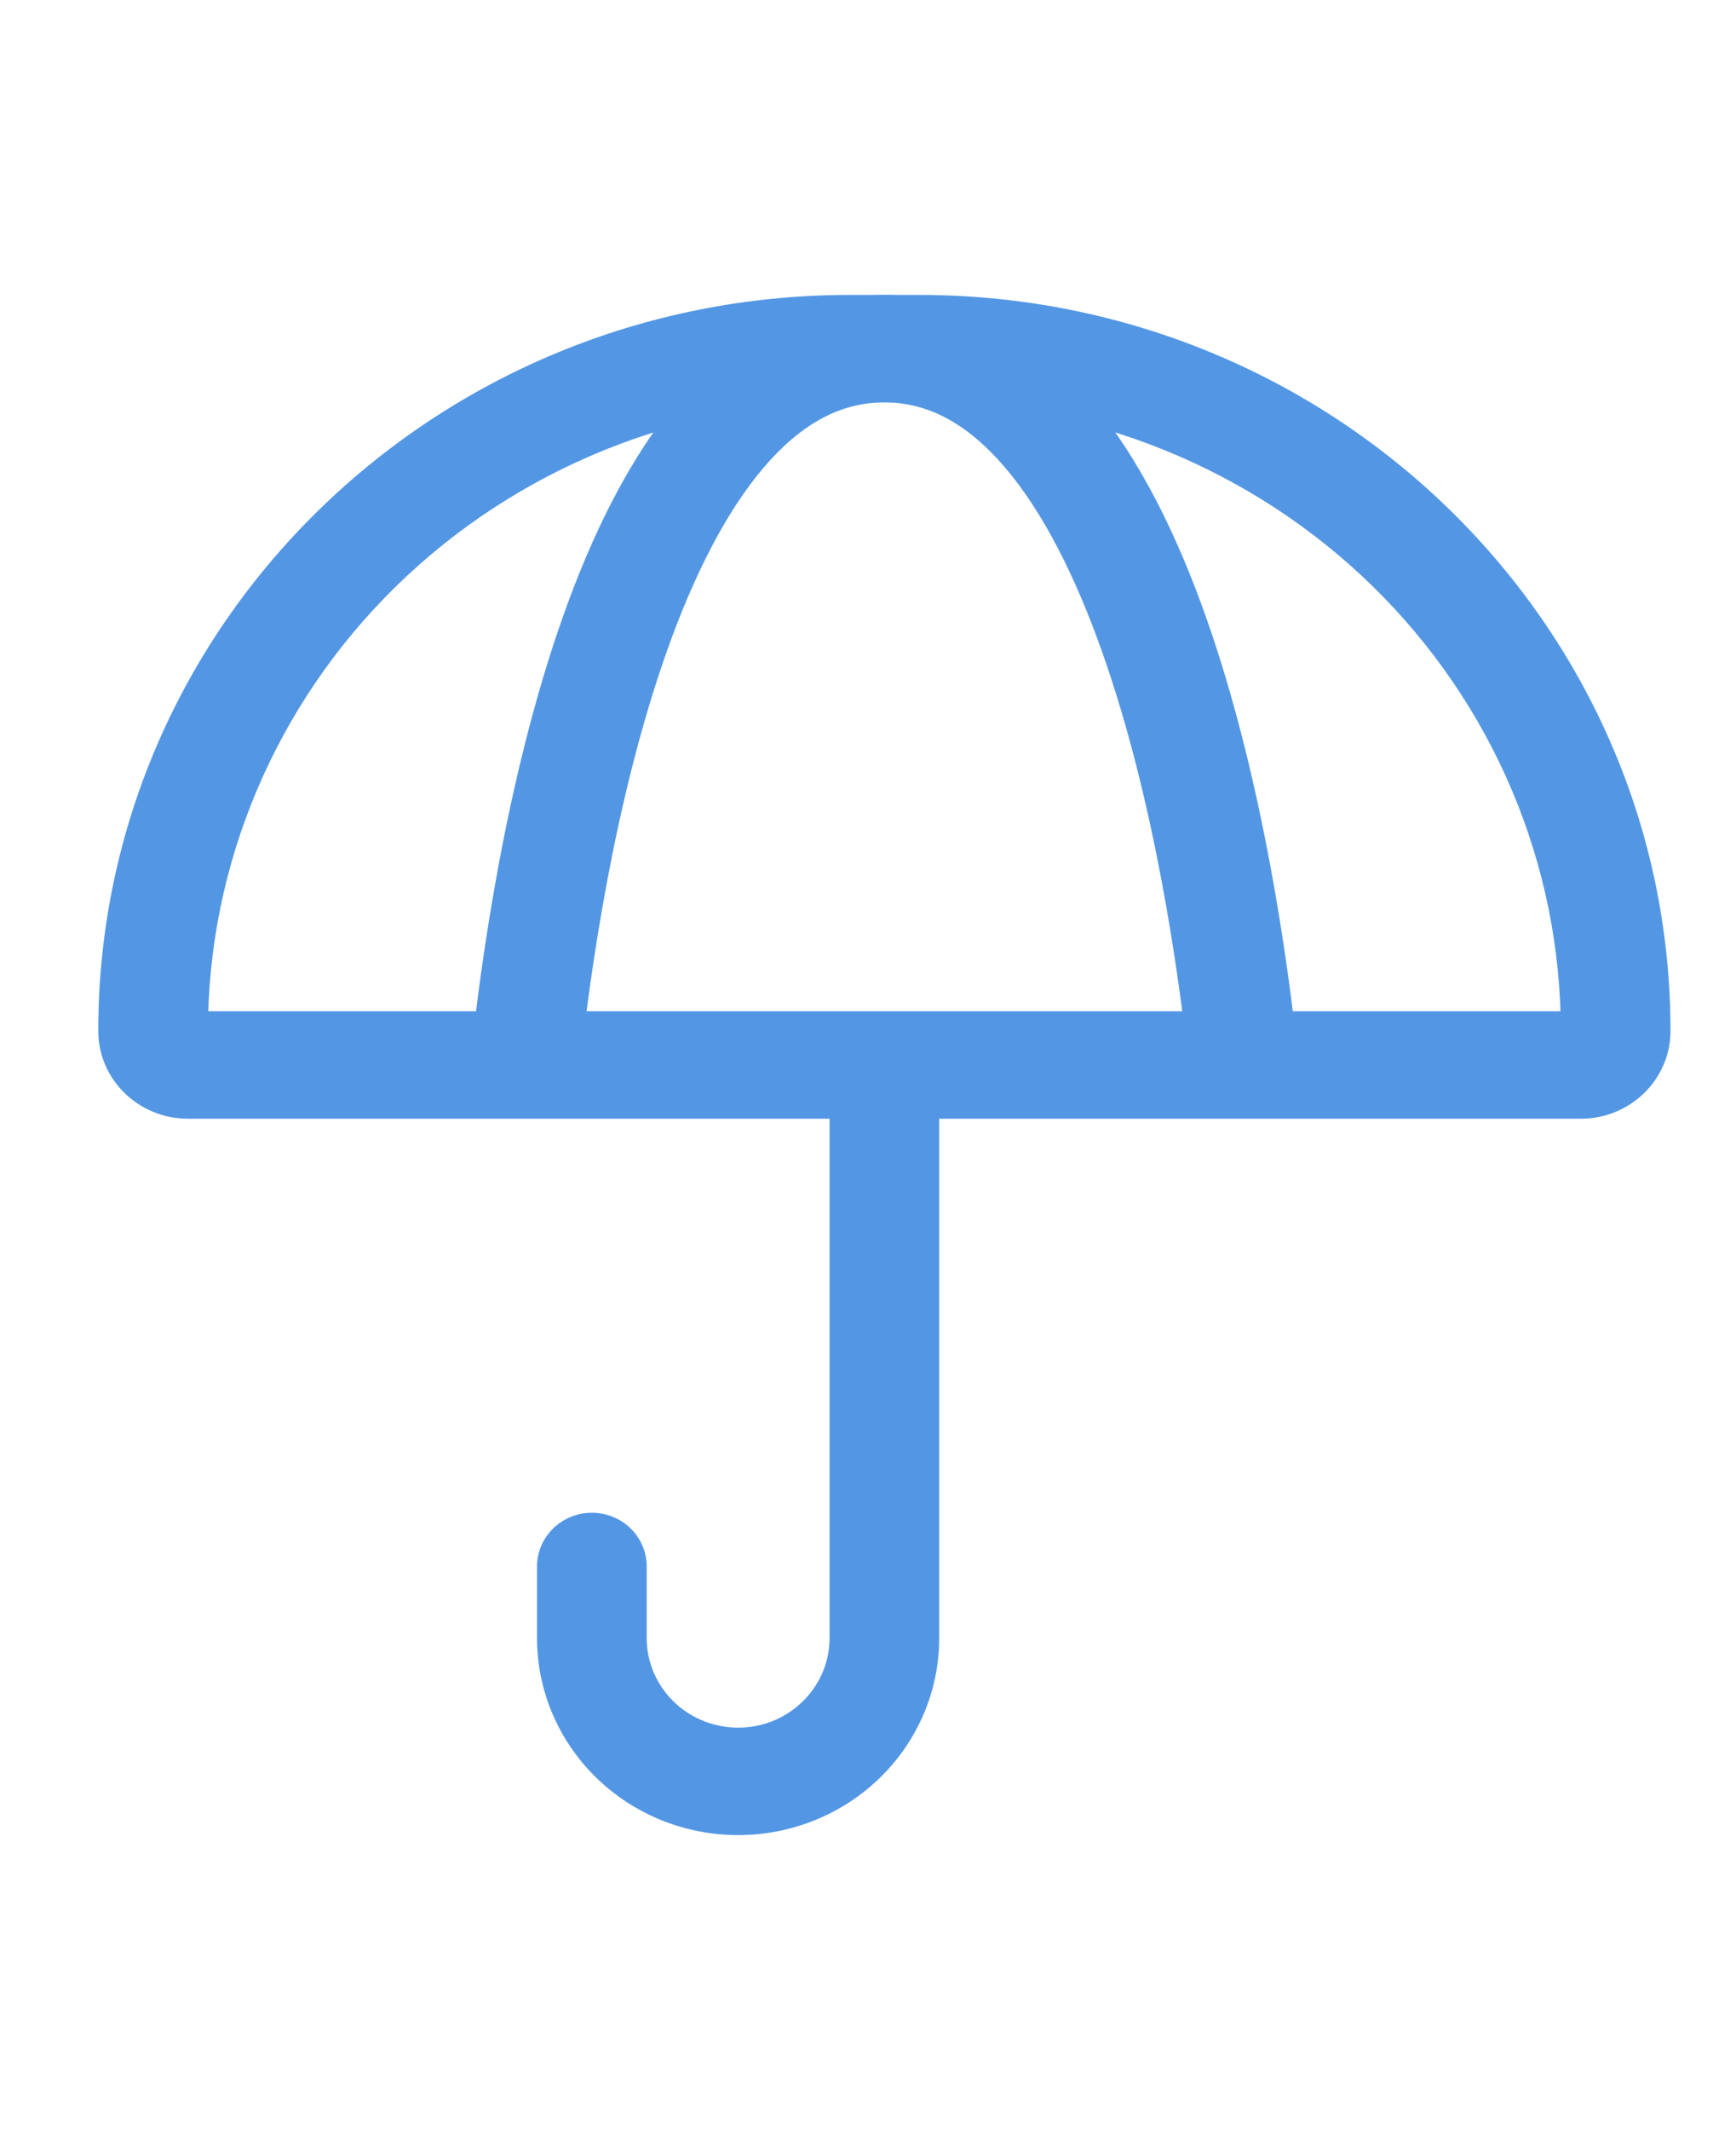
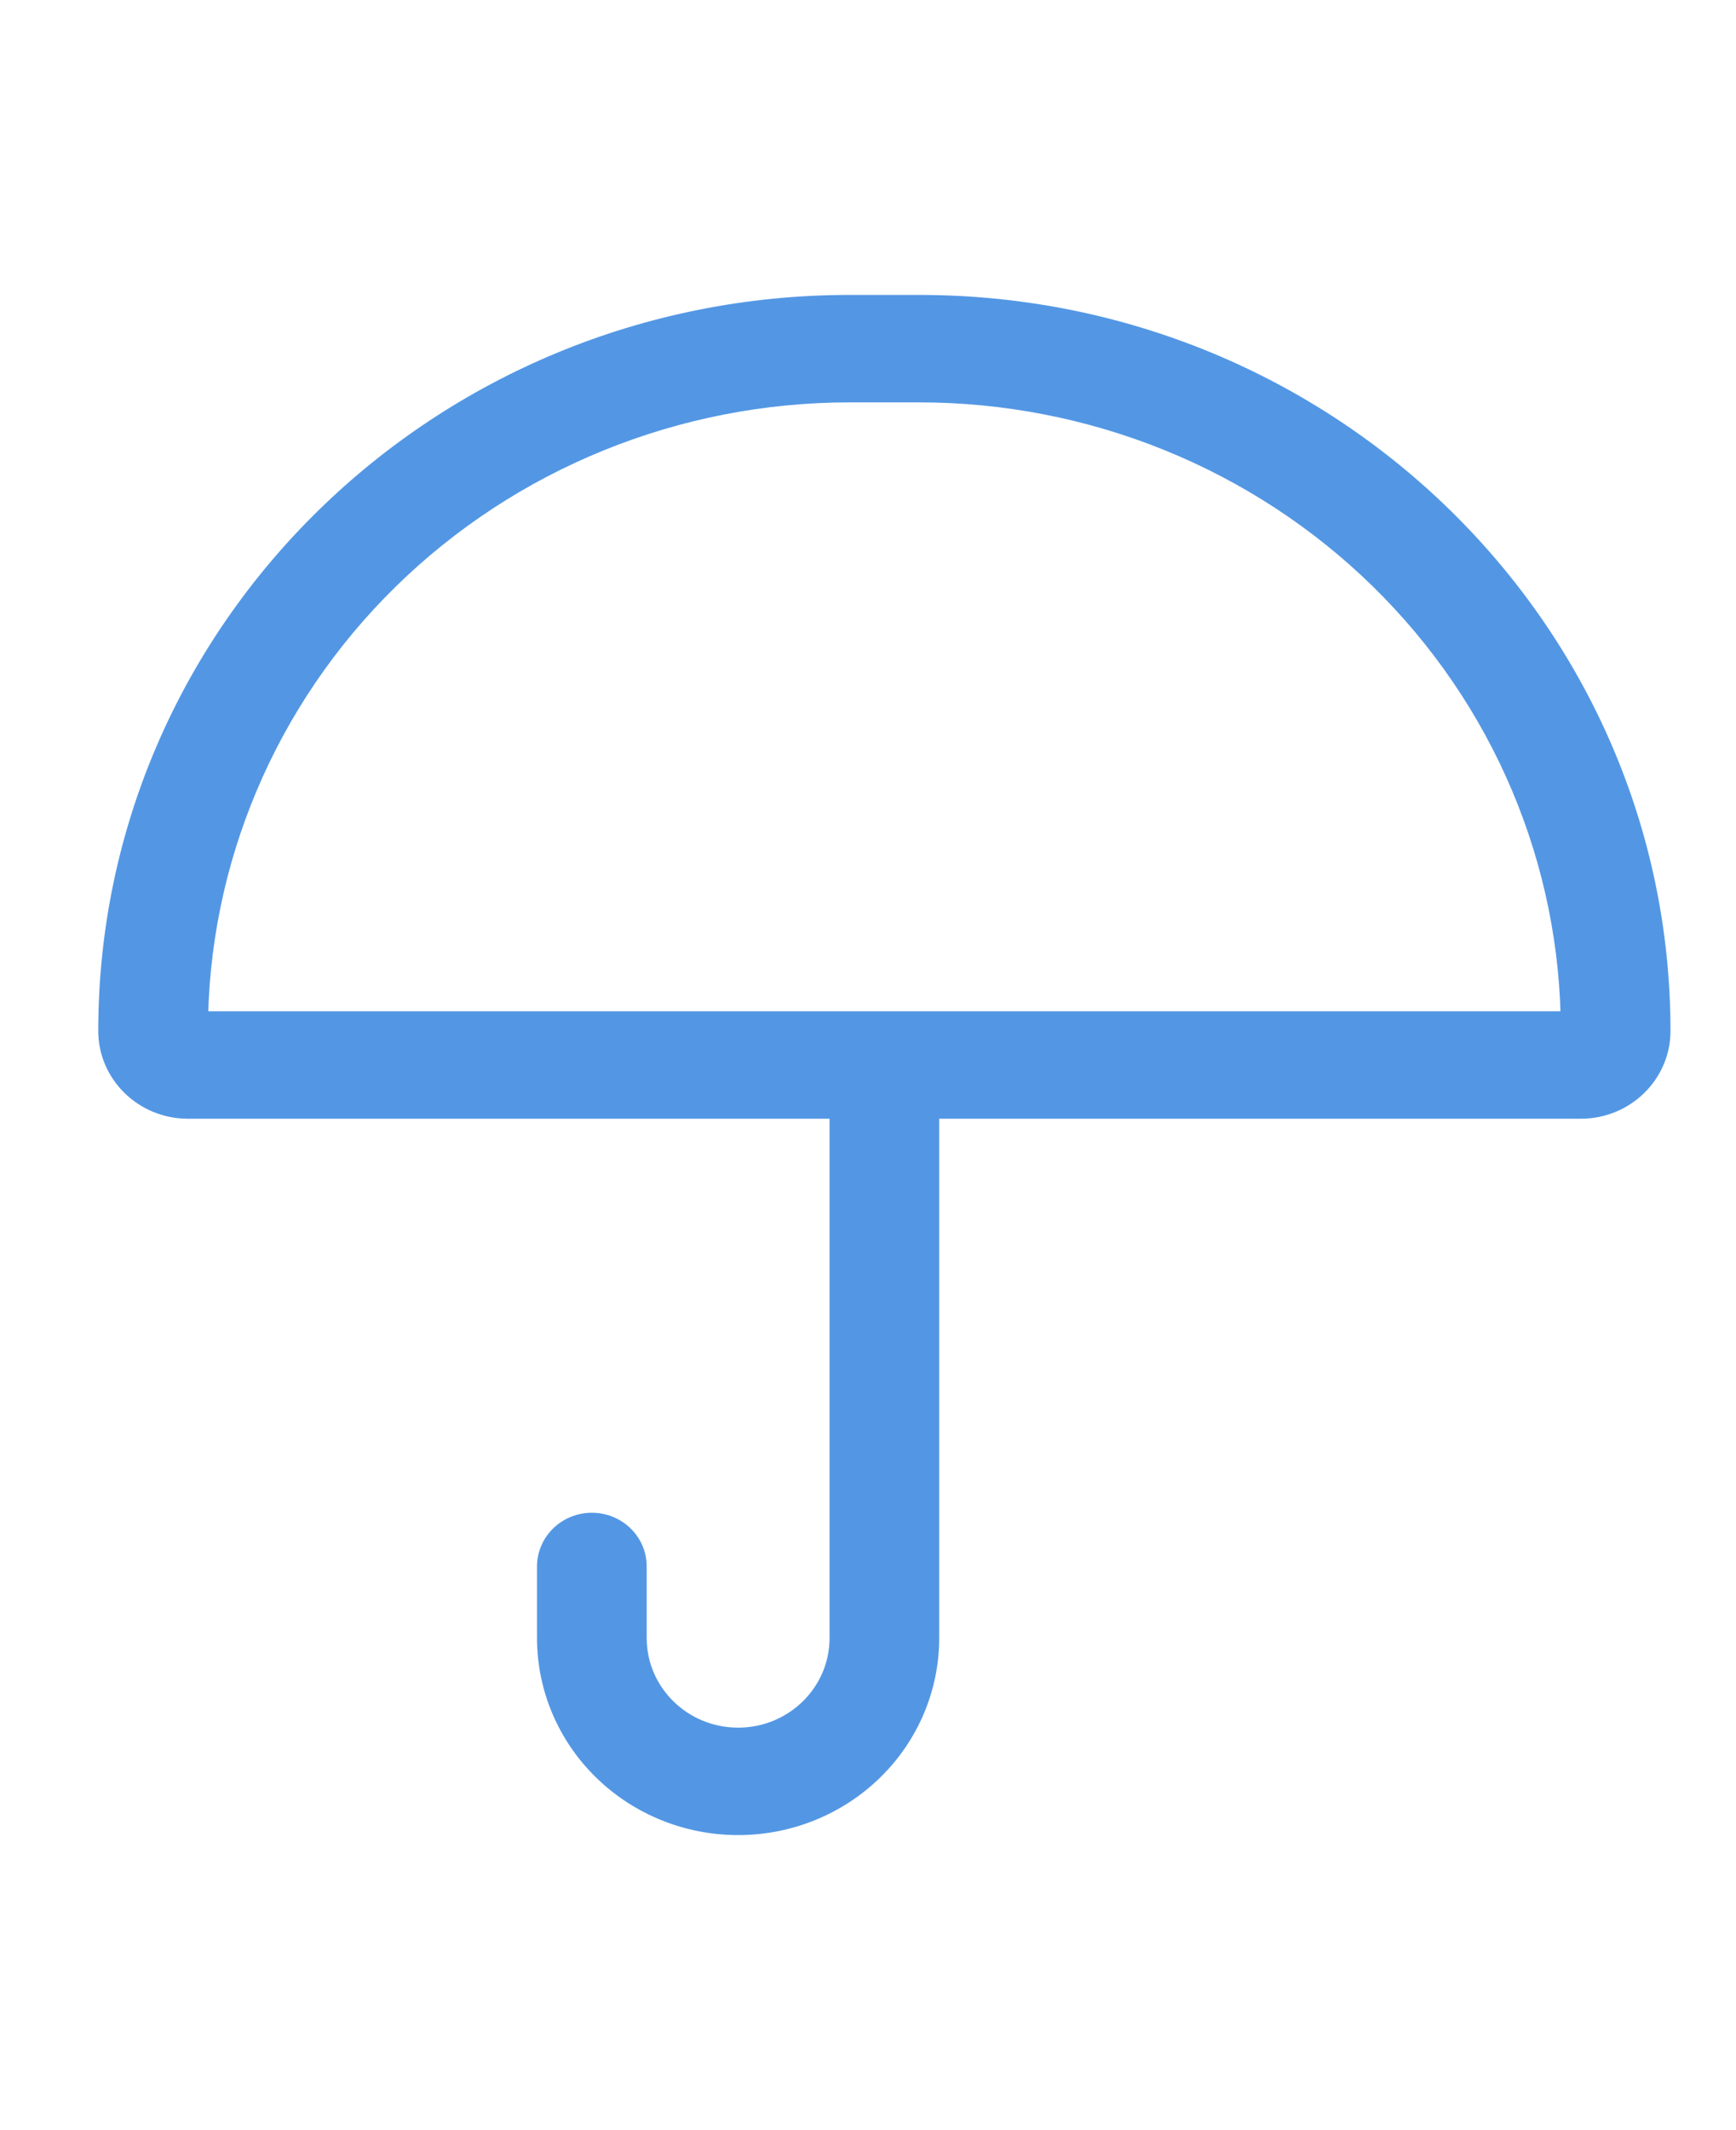
<svg xmlns="http://www.w3.org/2000/svg" width="53" height="65" viewBox="0 0 53 65" fill="none">
  <path d="M19.744 47.802C19.744 47.367 19.568 46.95 19.254 46.643C18.94 46.336 18.514 46.163 18.07 46.163C17.626 46.163 17.2 46.336 16.886 46.643C16.572 46.95 16.395 47.367 16.395 47.802H19.744ZM25.326 32.5V49.988H28.674V32.5H25.326ZM19.744 49.988V47.802H16.395V49.988H19.744ZM27 34.139H48.263V30.86H27V34.139ZM28.063 9H25.937V12.279H28.063V9ZM5.737 34.139H27V30.86H5.737V34.139ZM3 31.459C3 32.939 4.226 34.139 5.737 34.139V30.86C6.074 30.86 6.349 31.129 6.349 31.459H3ZM51 31.459C51 19.056 40.73 9 28.063 9V12.279C30.635 12.279 33.182 12.775 35.559 13.739C37.935 14.703 40.095 16.116 41.914 17.897C43.733 19.678 45.176 21.792 46.16 24.119C47.145 26.447 47.651 28.941 47.651 31.459H51ZM48.263 34.139C49.774 34.139 51 32.939 51 31.459H47.651C47.651 31.129 47.926 30.86 48.263 30.86V34.139ZM22.535 52.721C20.994 52.721 19.744 51.497 19.744 49.988H16.395C16.395 51.583 17.042 53.112 18.194 54.239C19.345 55.367 20.907 56 22.535 56V52.721ZM25.937 9C13.27 9 3 19.056 3 31.459H6.349C6.349 26.372 8.413 21.494 12.086 17.897C15.76 14.3 20.742 12.279 25.937 12.279V9ZM25.326 49.988C25.326 51.497 24.075 52.721 22.535 52.721V56C24.163 56 25.725 55.367 26.876 54.239C28.028 53.112 28.674 51.583 28.674 49.988H25.326Z" fill="#5397E4" />
-   <path d="M27 9C29.634 9 31.703 10.346 33.26 12.172C34.797 13.976 35.945 16.363 36.811 18.809C38.549 23.716 39.323 29.334 39.639 32.331L36.308 32.669C35.999 29.74 35.254 24.427 33.645 19.885C32.839 17.608 31.855 15.642 30.689 14.273C29.542 12.927 28.334 12.279 27 12.279C25.666 12.279 24.458 12.927 23.311 14.273C22.145 15.642 21.161 17.608 20.355 19.885C18.747 24.427 18.003 29.74 17.695 32.669L14.364 32.331C14.679 29.333 15.452 23.716 17.189 18.809C18.055 16.363 19.202 13.976 20.738 12.172C22.295 10.346 24.366 9 27 9Z" fill="#5397E4" />
</svg>